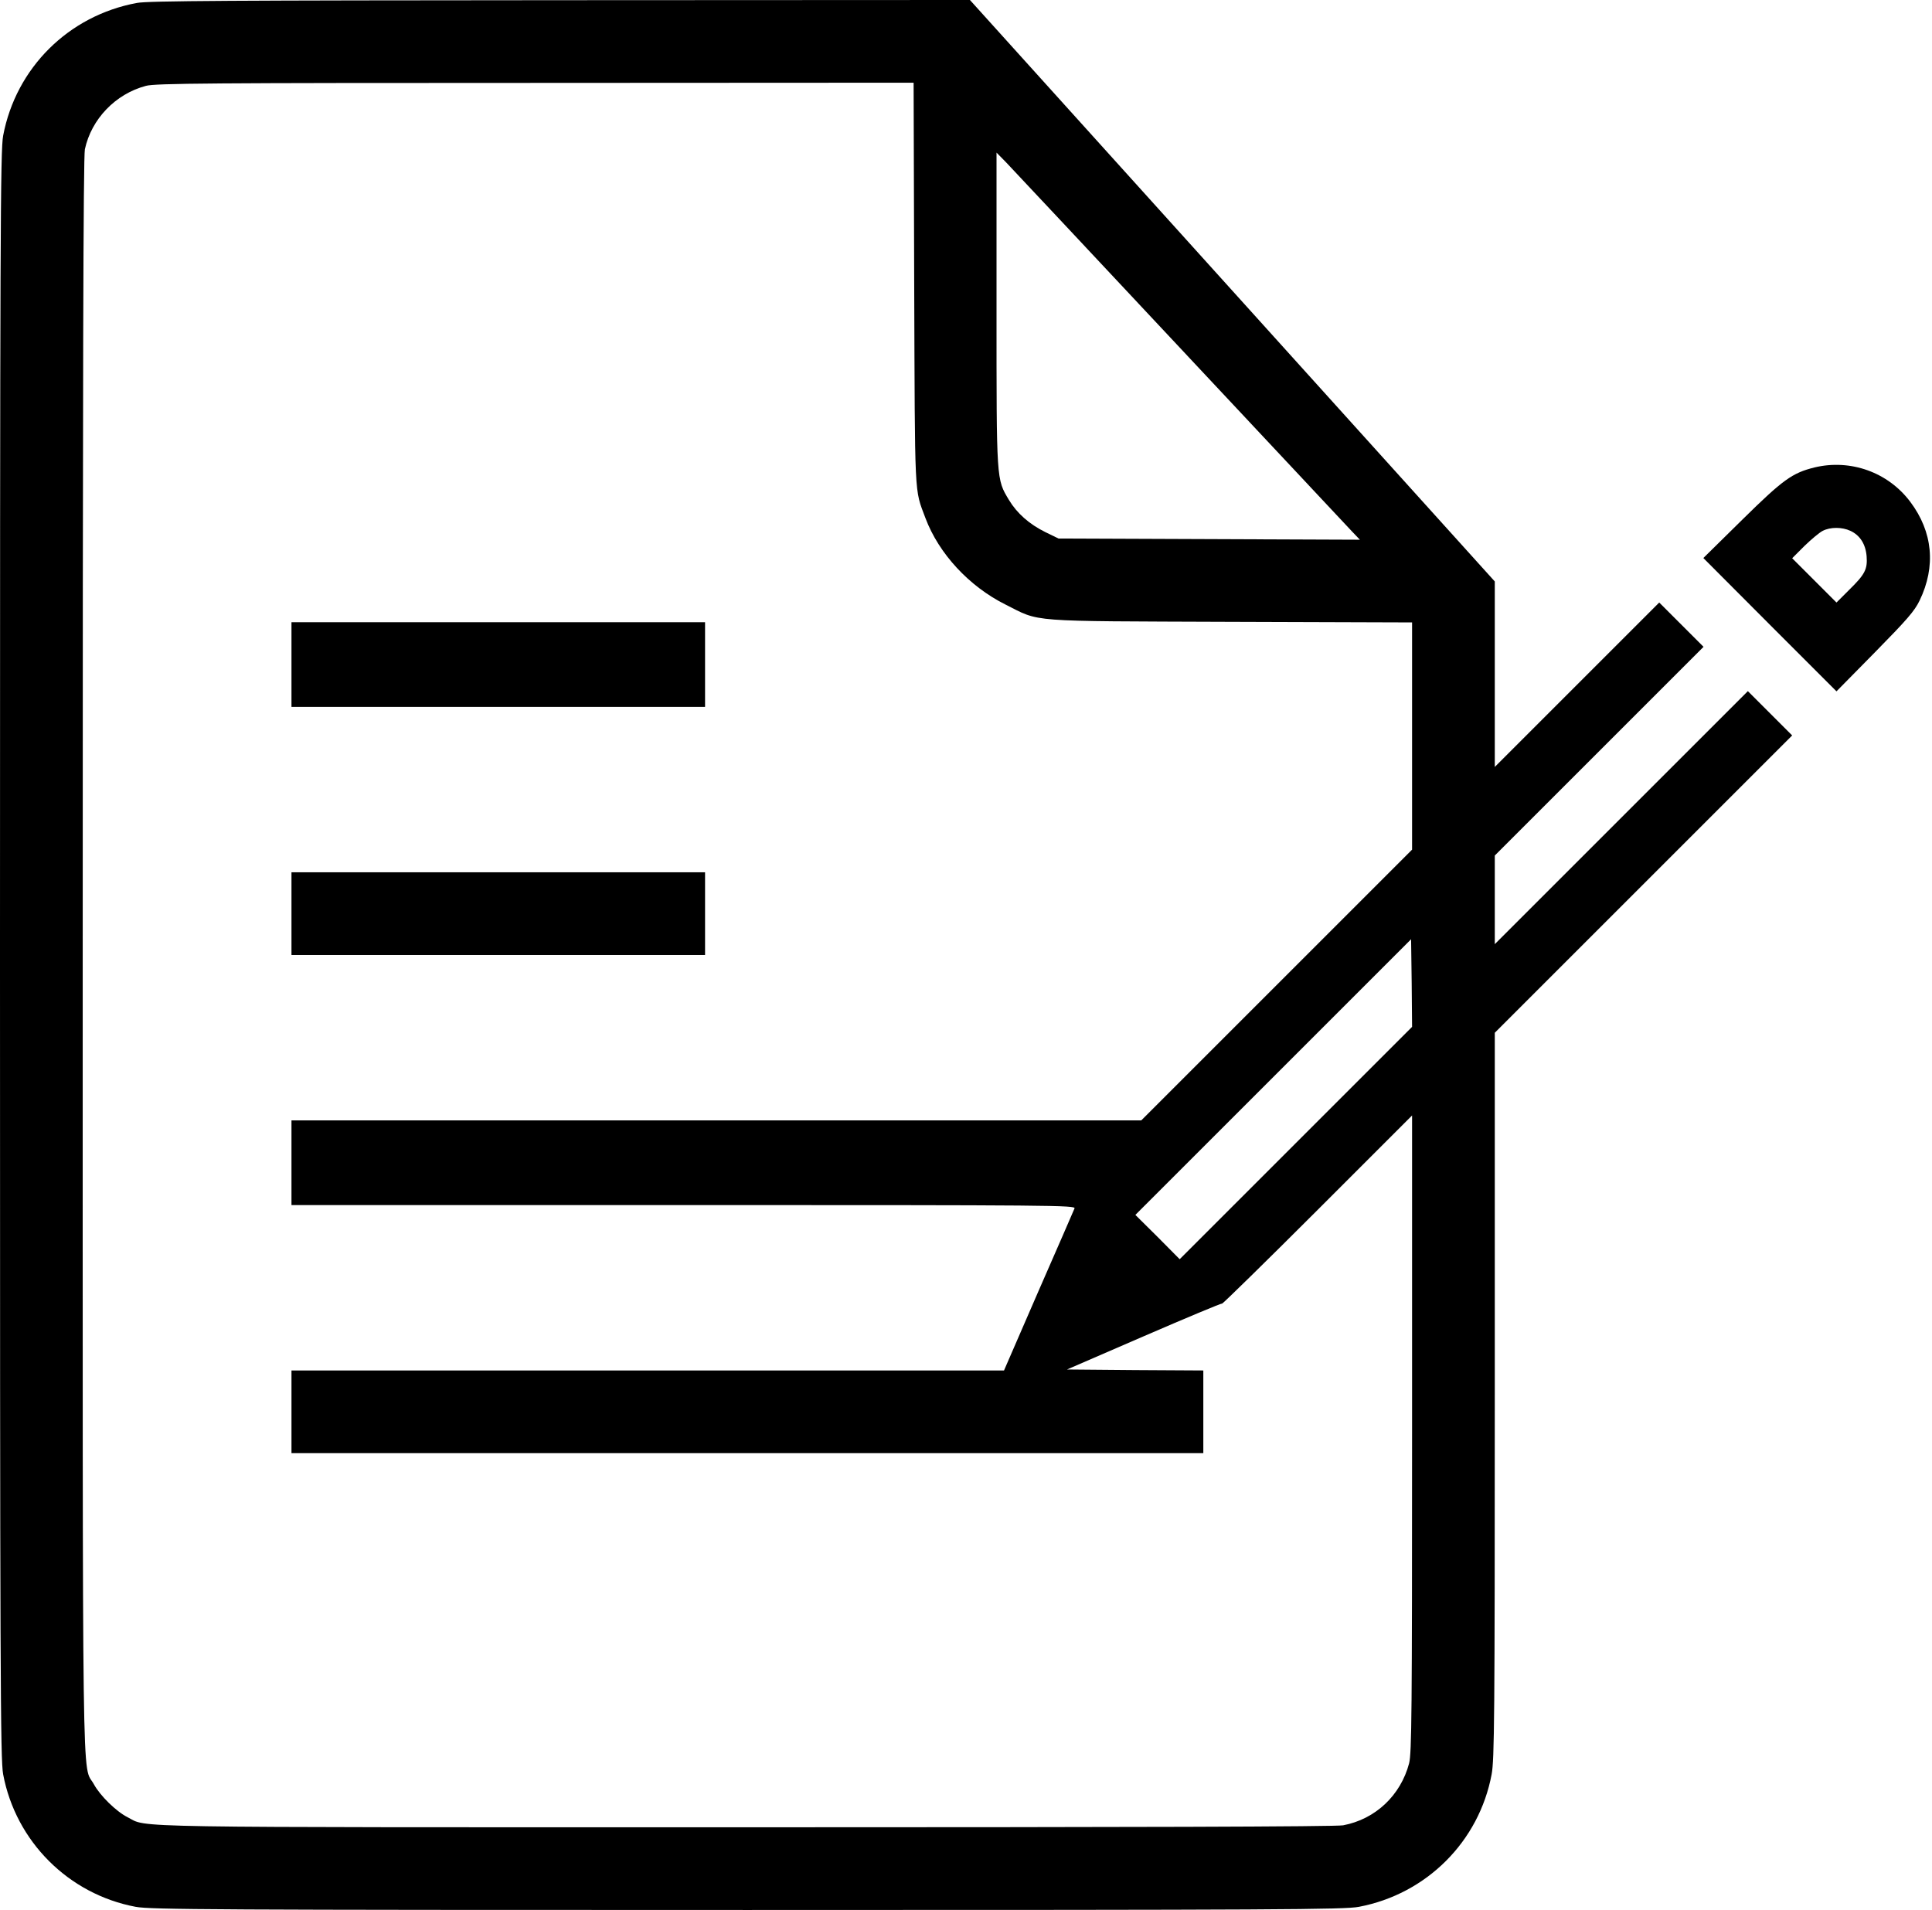
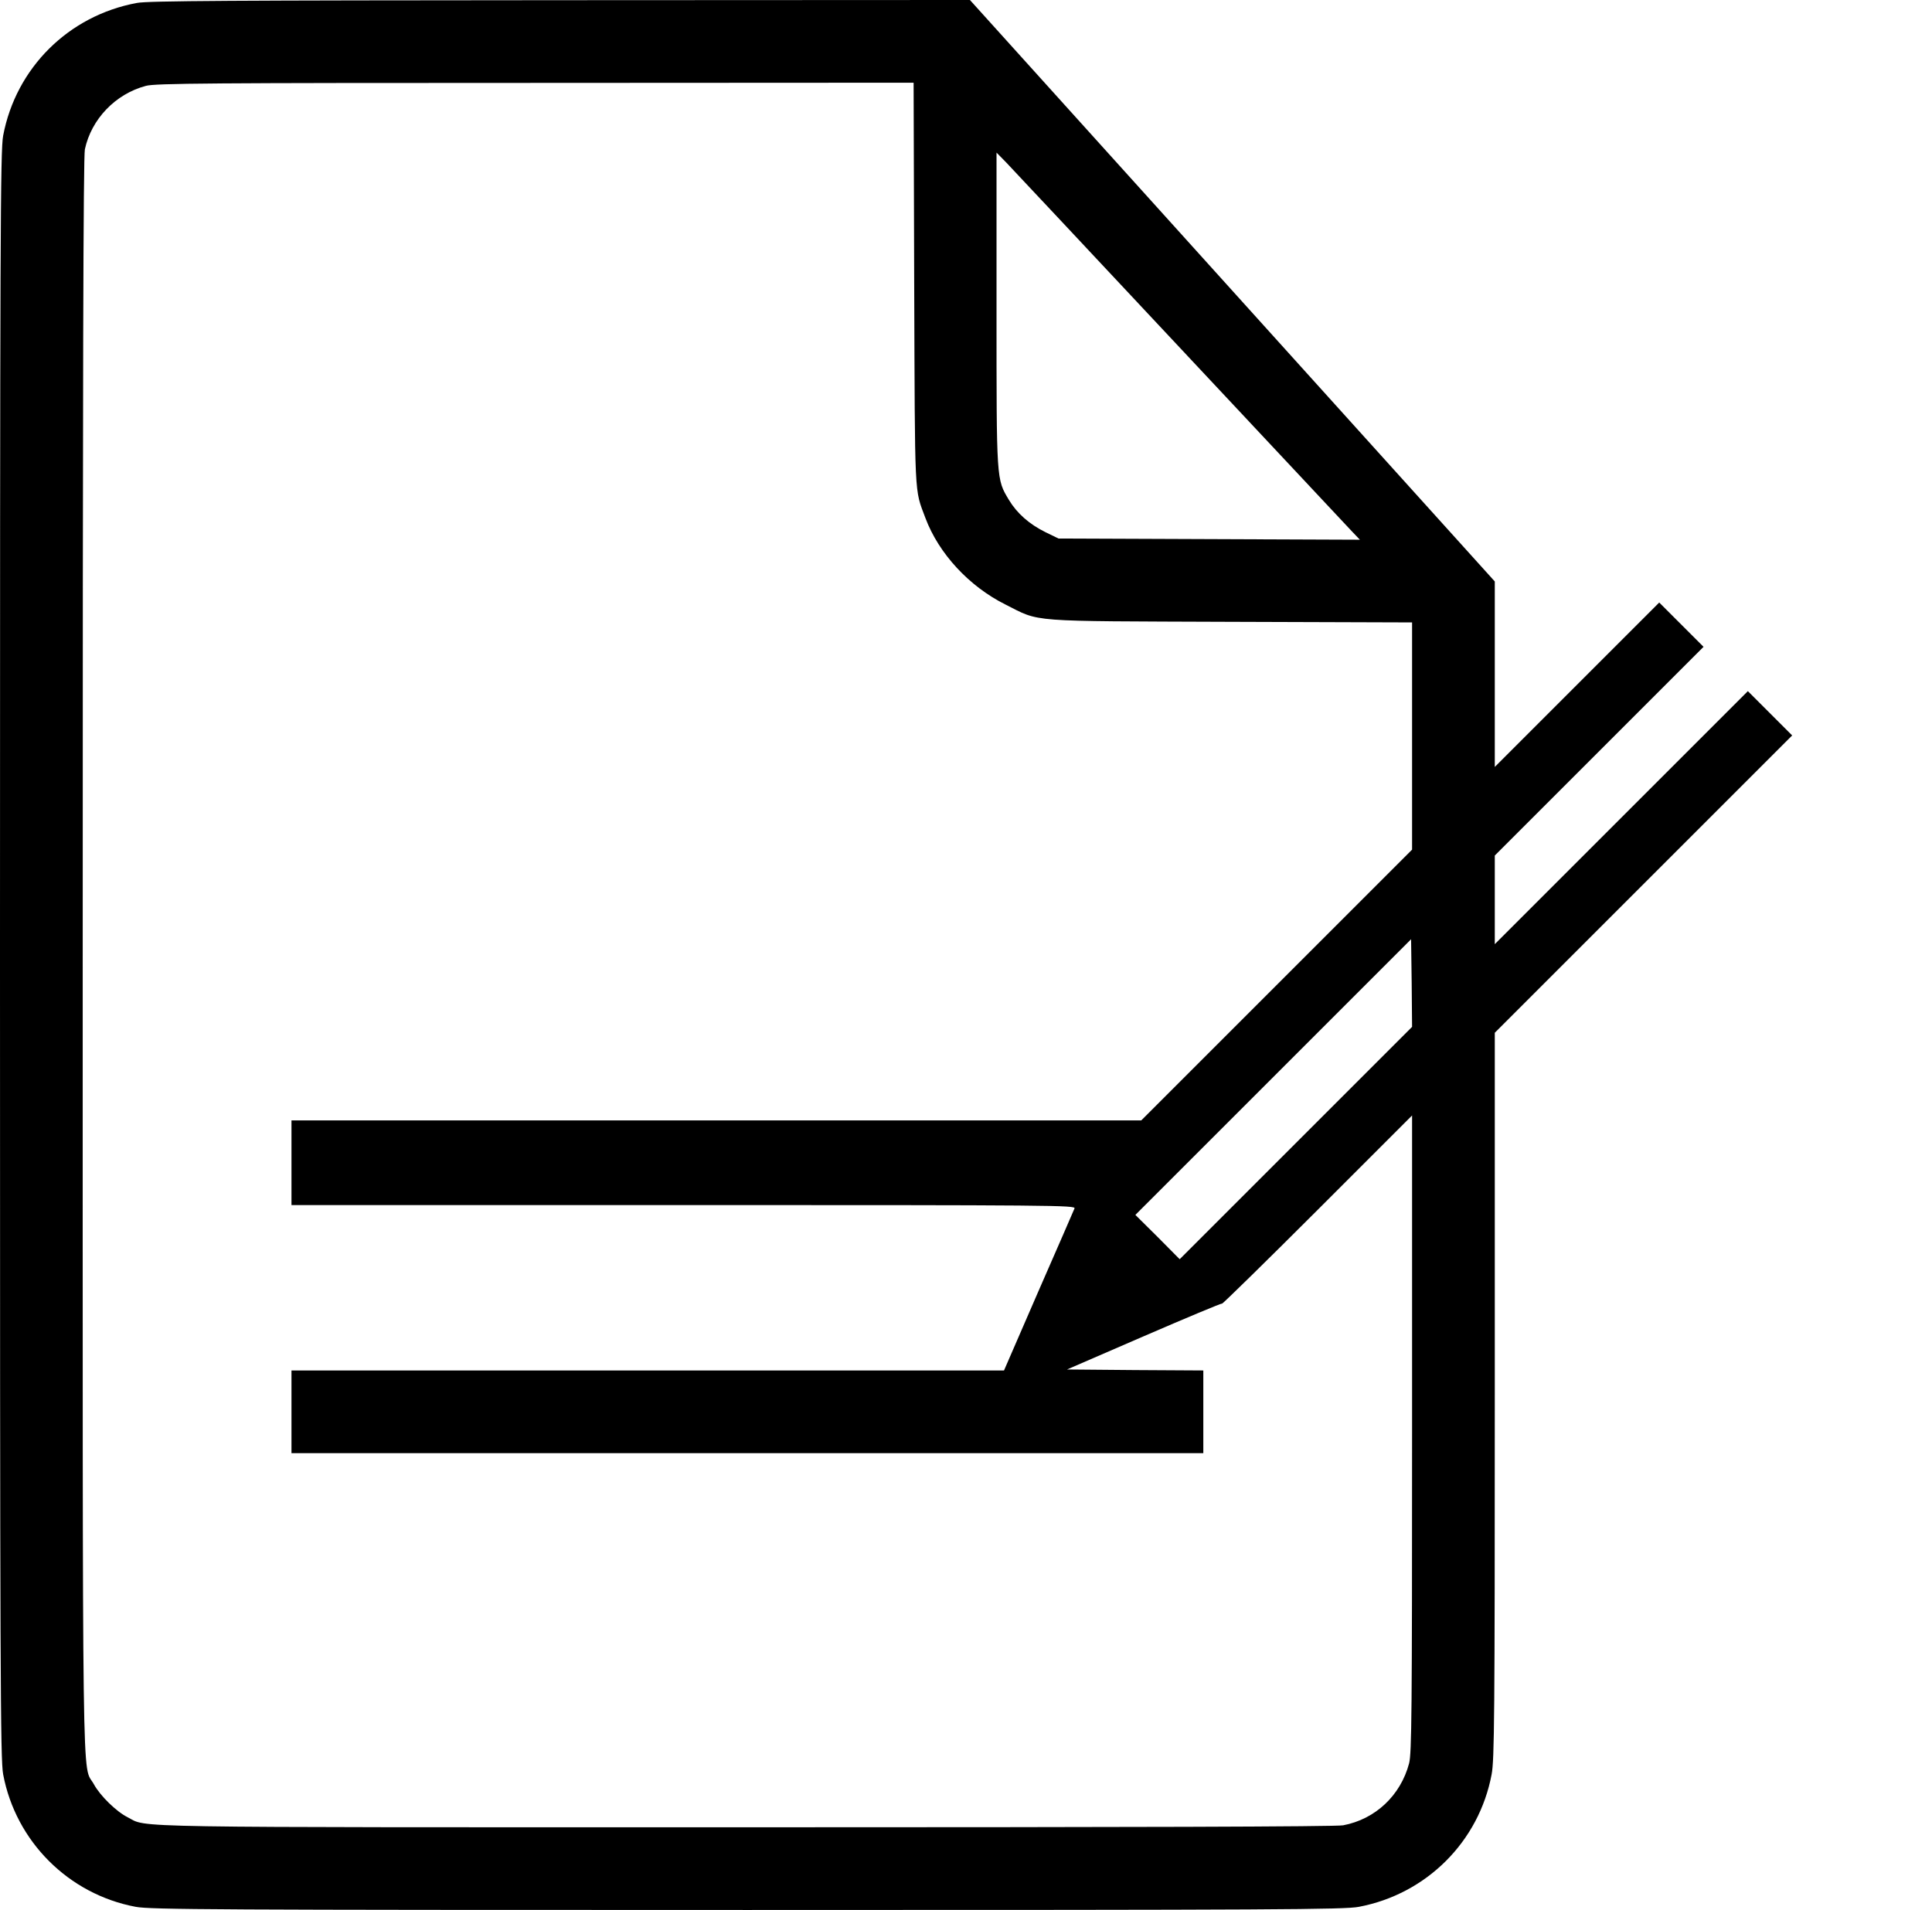
<svg xmlns="http://www.w3.org/2000/svg" version="1.0" width="981pt" height="970pt" viewBox="0 0 981 970" preserveAspectRatio="xMidYMid meet">
  <g transform="translate(0,970) scale(0.1,-0.1)" fill="#000000" stroke="none">
    <path d="M695 9685 c-347 -64 -614 -330 -679 -674 -14 -75 -16 -490 -16 -4161 0 -3671 2 -4086 16 -4161 64 -341 332 -609 673 -673 75 -14 396 -16 3106 -16 2704 0 3032 2 3105 16 343 65 610 331 674 673 14 74 16 290 16 1925 l0 1841 755 755 755 755 -112 112 -113 113 -642 -642 -643 -643 0 225 0 225 530 530 530 530 -112 112 -113 113 -417 -417 -418 -418 0 471 0 471 -1332 1476 -1333 1477 -2080 -1 c-1664 -1 -2094 -3 -2150 -14z m3947 -1427 c4 -1110 0 -1036 57 -1189 68 -181 222 -347 406 -439 181 -91 99 -84 1143 -88 l922 -3 0 -577 0 -577 -688 -688 -687 -687 -2158 0 -2157 0 0 -215 0 -215 1991 0 c1892 0 1991 -1 1985 -17 -4 -10 -86 -199 -183 -420 l-175 -403 -1809 0 -1809 0 0 -210 0 -210 2315 0 2315 0 0 210 0 210 -346 2 -346 3 390 169 c215 93 394 168 398 166 3 -1 222 213 485 476 l479 479 0 -1615 c0 -1419 -2 -1623 -15 -1675 -43 -163 -171 -284 -335 -315 -35 -7 -1073 -10 -3034 -10 -3227 0 -3032 -3 -3138 51 -58 29 -140 110 -171 167 -62 113 -57 -220 -57 4209 0 2955 3 4056 11 4095 33 153 155 281 310 322 46 13 329 15 1976 15 l1922 1 3 -1022z m1348 -323 c458 -489 851 -909 874 -933 l41 -43 -765 3 -765 3 -66 32 c-83 41 -145 96 -186 164 -64 107 -63 91 -63 968 l0 796 49 -50 c26 -28 423 -450 881 -940z m590 -4040 l-590 -590 -112 113 -113 112 700 700 700 700 3 -222 2 -223 -590 -590z" />
-     <path d="M1480 6325 l0 -215 1050 0 1050 0 0 215 0 215 -1050 0 -1050 0 0 -215z" />
-     <path d="M1480 5060 l0 -210 1050 0 1050 0 0 210 0 210 -1050 0 -1050 0 0 -210z" />
-     <path d="M9213 7326 c-112 -28 -158 -60 -366 -265 l-198 -195 338 -339 338 -338 195 198 c162 165 201 209 227 263 84 174 67 349 -47 501 -113 151 -304 219 -487 175z m183 -322 c49 -23 77 -68 82 -129 5 -66 -8 -92 -90 -172 l-63 -63 -113 113 -112 112 62 62 c35 34 77 69 93 77 39 20 98 20 141 0z" />
  </g>
</svg>